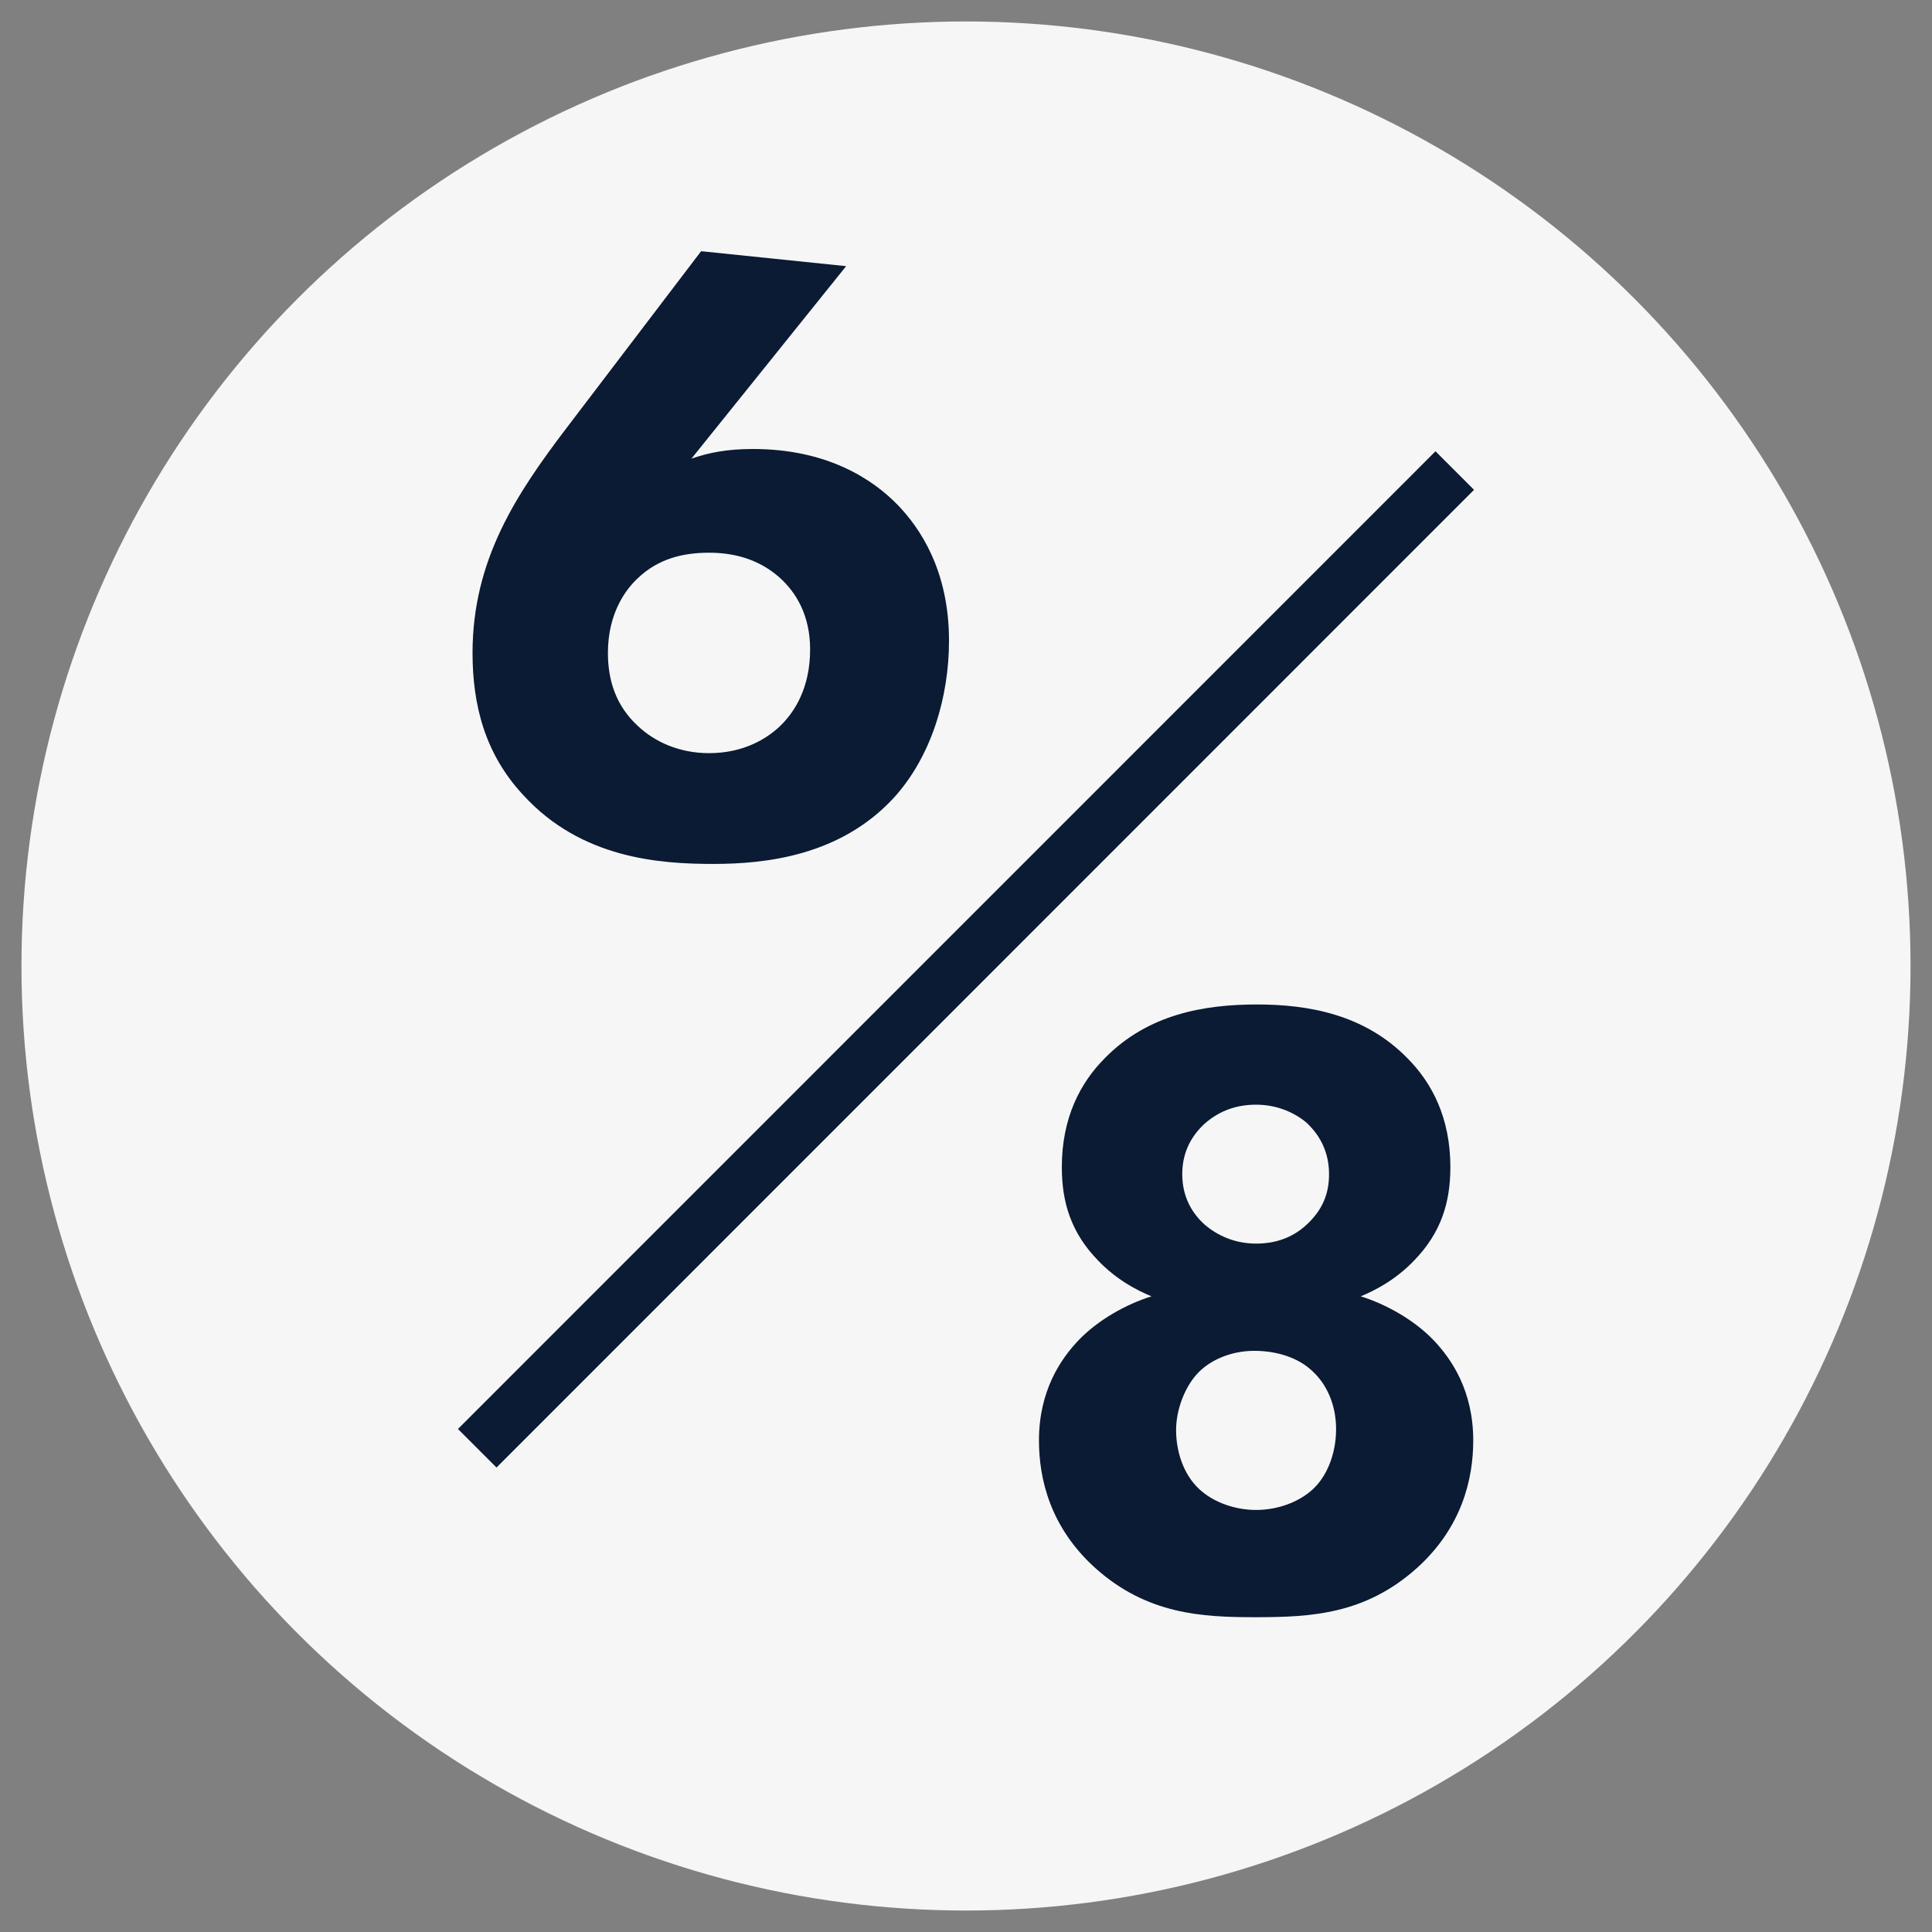
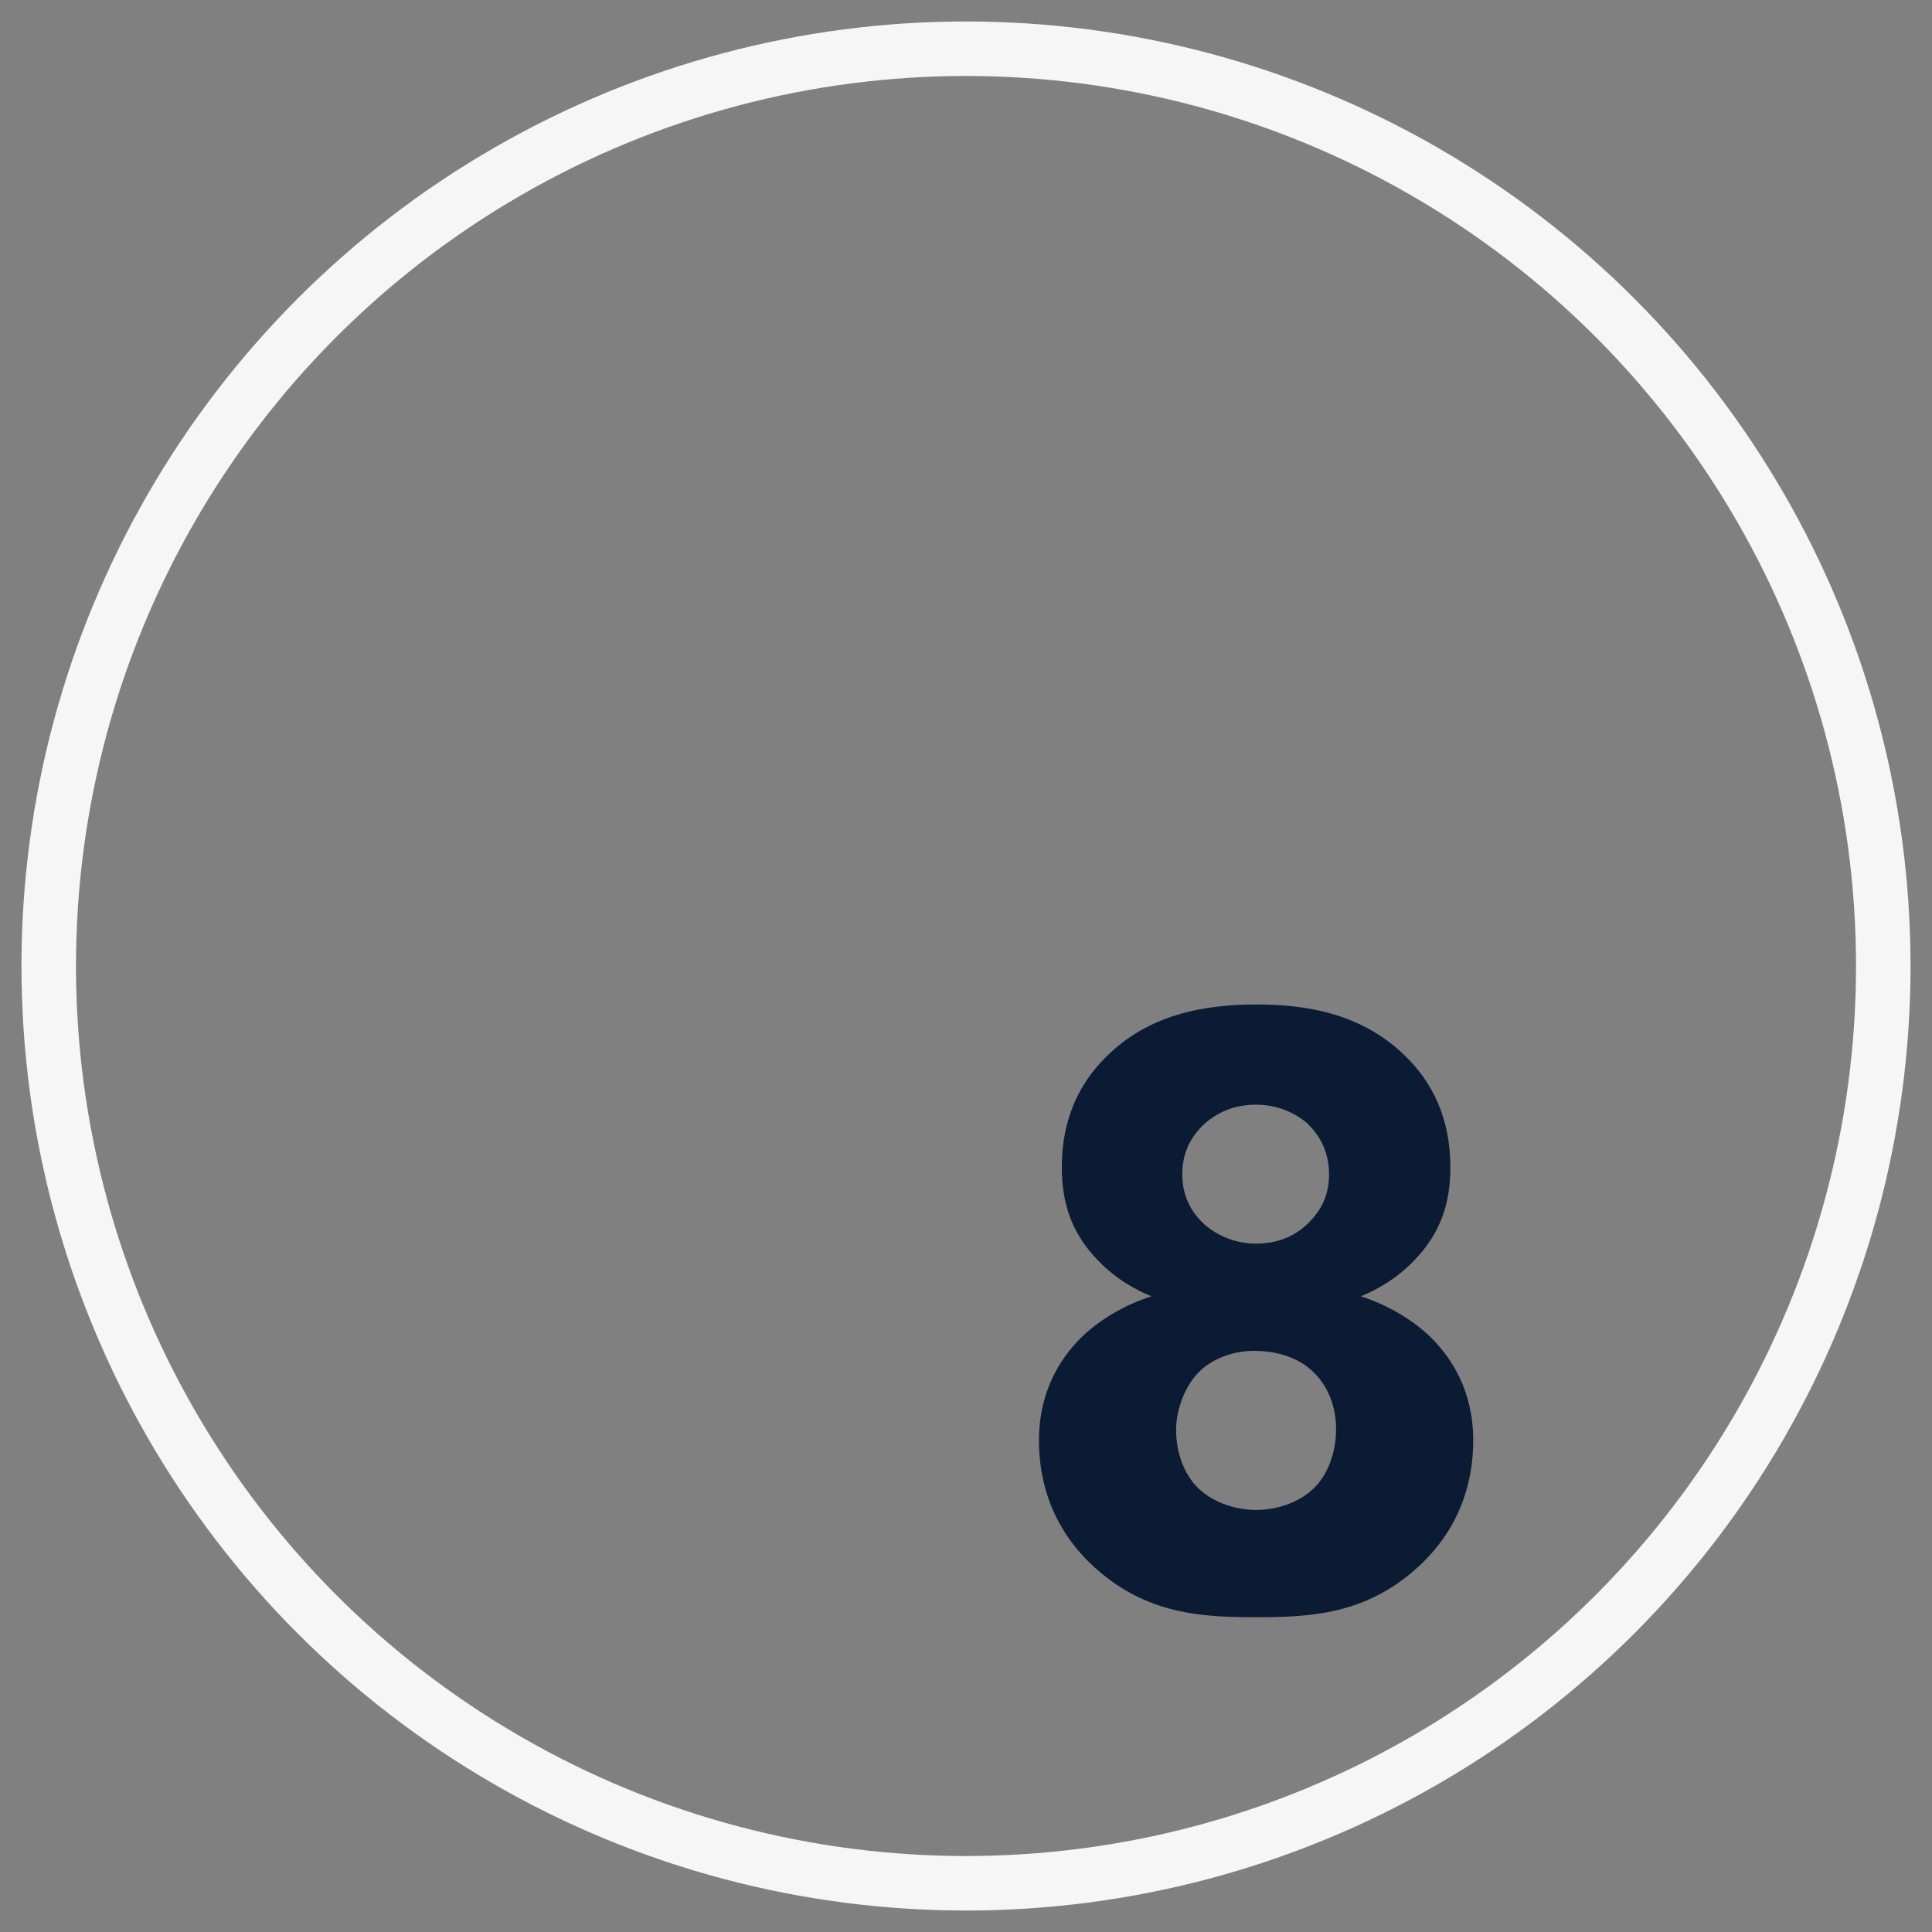
<svg xmlns="http://www.w3.org/2000/svg" version="1.1" viewBox="0 0 283.5 283.5">
  <rect x="0" y="0" width="283.5" height="283.5" fill="#808080" stroke="none" />
  <defs>
    <style>
      .cls-1 {
        fill: #f7f6f7;
      }

      .cls-2 {
        fill: none;
        stroke: #f7f6f7;
        stroke-miterlimit: 10;
        stroke-width: 8px;
      }

      .cls-3 {
        fill: #0a1b33;
      }
    </style>
  </defs>
  <g>
    <g id="Layer_1">
      <g>
        <g id="Layer_1-2" data-name="Layer_1">
          <g id="Layer_1-2">
            <g id="Layer_1-2-2" data-name="Layer_1-2">
              <g id="Layer_1-2-2">
                <g id="Layer_1-2-2-2" data-name="Layer_1-2-2">
                  <g id="Layer_1-2-2-2">
-                     <circle class="cls-1" cx="141.75" cy="141.75" r="134.6" />
-                   </g>
+                     </g>
                </g>
              </g>
            </g>
          </g>
        </g>
        <g id="Layer_2">
          <g id="Layer_1-3">
            <g id="Layer_1-2-3">
              <g id="Layer_1-2-4">
                <g id="Layer_1-2-2-3">
                  <g id="Layer_1-2-2-4">
                    <circle class="cls-2" cx="141.75" cy="141.75" r="134.6" />
                  </g>
                </g>
              </g>
            </g>
          </g>
        </g>
      </g>
      <g>
-         <rect class="cls-3" x="40.313" y="136.782" width="202.874" height="8" transform="translate(-58.031 141.484) rotate(-45.005)" />
        <path class="cls-3" d="M160.712,230.083c-6.579-5.934-8.256-13.028-8.256-18.704,0-7.354,3.226-11.997,5.805-14.706,2.839-2.967,6.967-5.289,10.707-6.45-2.192-.902-5.16-2.45-7.868-5.288-3.87-3.999-5.289-8.385-5.289-13.674,0-7.225,2.709-12.384,6.32-15.996,6.321-6.45,14.577-7.869,22.316-7.869,7.482,0,15.738,1.419,22.06,7.869,3.611,3.612,6.32,8.771,6.32,15.996,0,5.289-1.419,9.675-5.289,13.674-2.709,2.838-5.676,4.386-7.868,5.288,3.74,1.161,7.868,3.483,10.706,6.45,2.58,2.709,5.806,7.353,5.806,14.706,0,5.676-1.678,12.771-8.256,18.704-7.611,6.837-15.609,7.225-23.736,7.225-7.739,0-15.866-.388-23.478-7.225h0ZM175.933,201.317c-2.063,2.063-3.354,5.547-3.354,8.514,0,3.096,1.032,6.449,3.354,8.643,2.193,2.063,5.418,3.096,8.385,3.096,2.967,0,6.192-1.032,8.385-3.096,1.936-1.806,3.354-5.031,3.354-8.771,0-3.612-1.419-6.579-3.354-8.385-2.063-2.064-5.288-3.097-8.643-3.097-3.355,0-6.32,1.29-8.127,3.097h0ZM176.708,164.939c-2.193,2.064-3.225,4.515-3.225,7.353,0,3.612,1.677,5.935,3.225,7.354,1.935,1.677,4.515,2.838,7.61,2.838,2.709,0,5.289-.774,7.482-2.838,2.192-2.064,3.225-4.386,3.225-7.354,0-4.257-2.322-6.578-3.225-7.481-1.806-1.548-4.386-2.709-7.482-2.709-2.709,0-5.288.774-7.61,2.838h0Z" />
      </g>
    </g>
    <g id="Layer_2-2" data-name="Layer_2">
-       <path class="cls-3" d="M124.164,39.054l-22.704,28.25c2.58-.902,5.289-1.419,9.03-1.419,10.836,0,17.544,4.387,21.284,8.256,3.097,3.226,7.482,9.417,7.482,19.866,0,8.256-2.58,17.027-8.127,23.091-7.869,8.514-18.834,9.675-26.444,9.675-7.869,0-19.35-.774-27.864-10.062-5.676-6.062-7.481-13.286-7.481-20.897,0-13.674,6.45-23.349,13.803-33.023l19.736-25.929,21.285,2.193h0ZM114.36,106.648c2.321-2.193,4.515-5.805,4.515-11.352,0-5.031-2.064-8.385-4.515-10.578-3.226-2.838-6.966-3.612-10.32-3.612-3.87,0-7.481.903-10.448,3.741-1.678,1.548-4.387,5.031-4.387,10.965,0,3.999,1.161,7.74,4.387,10.707,2.45,2.322,6.062,3.999,10.448,3.999,5.16,0,8.514-2.193,10.32-3.87h0Z" />
-     </g>
+       </g>
  </g>
</svg>